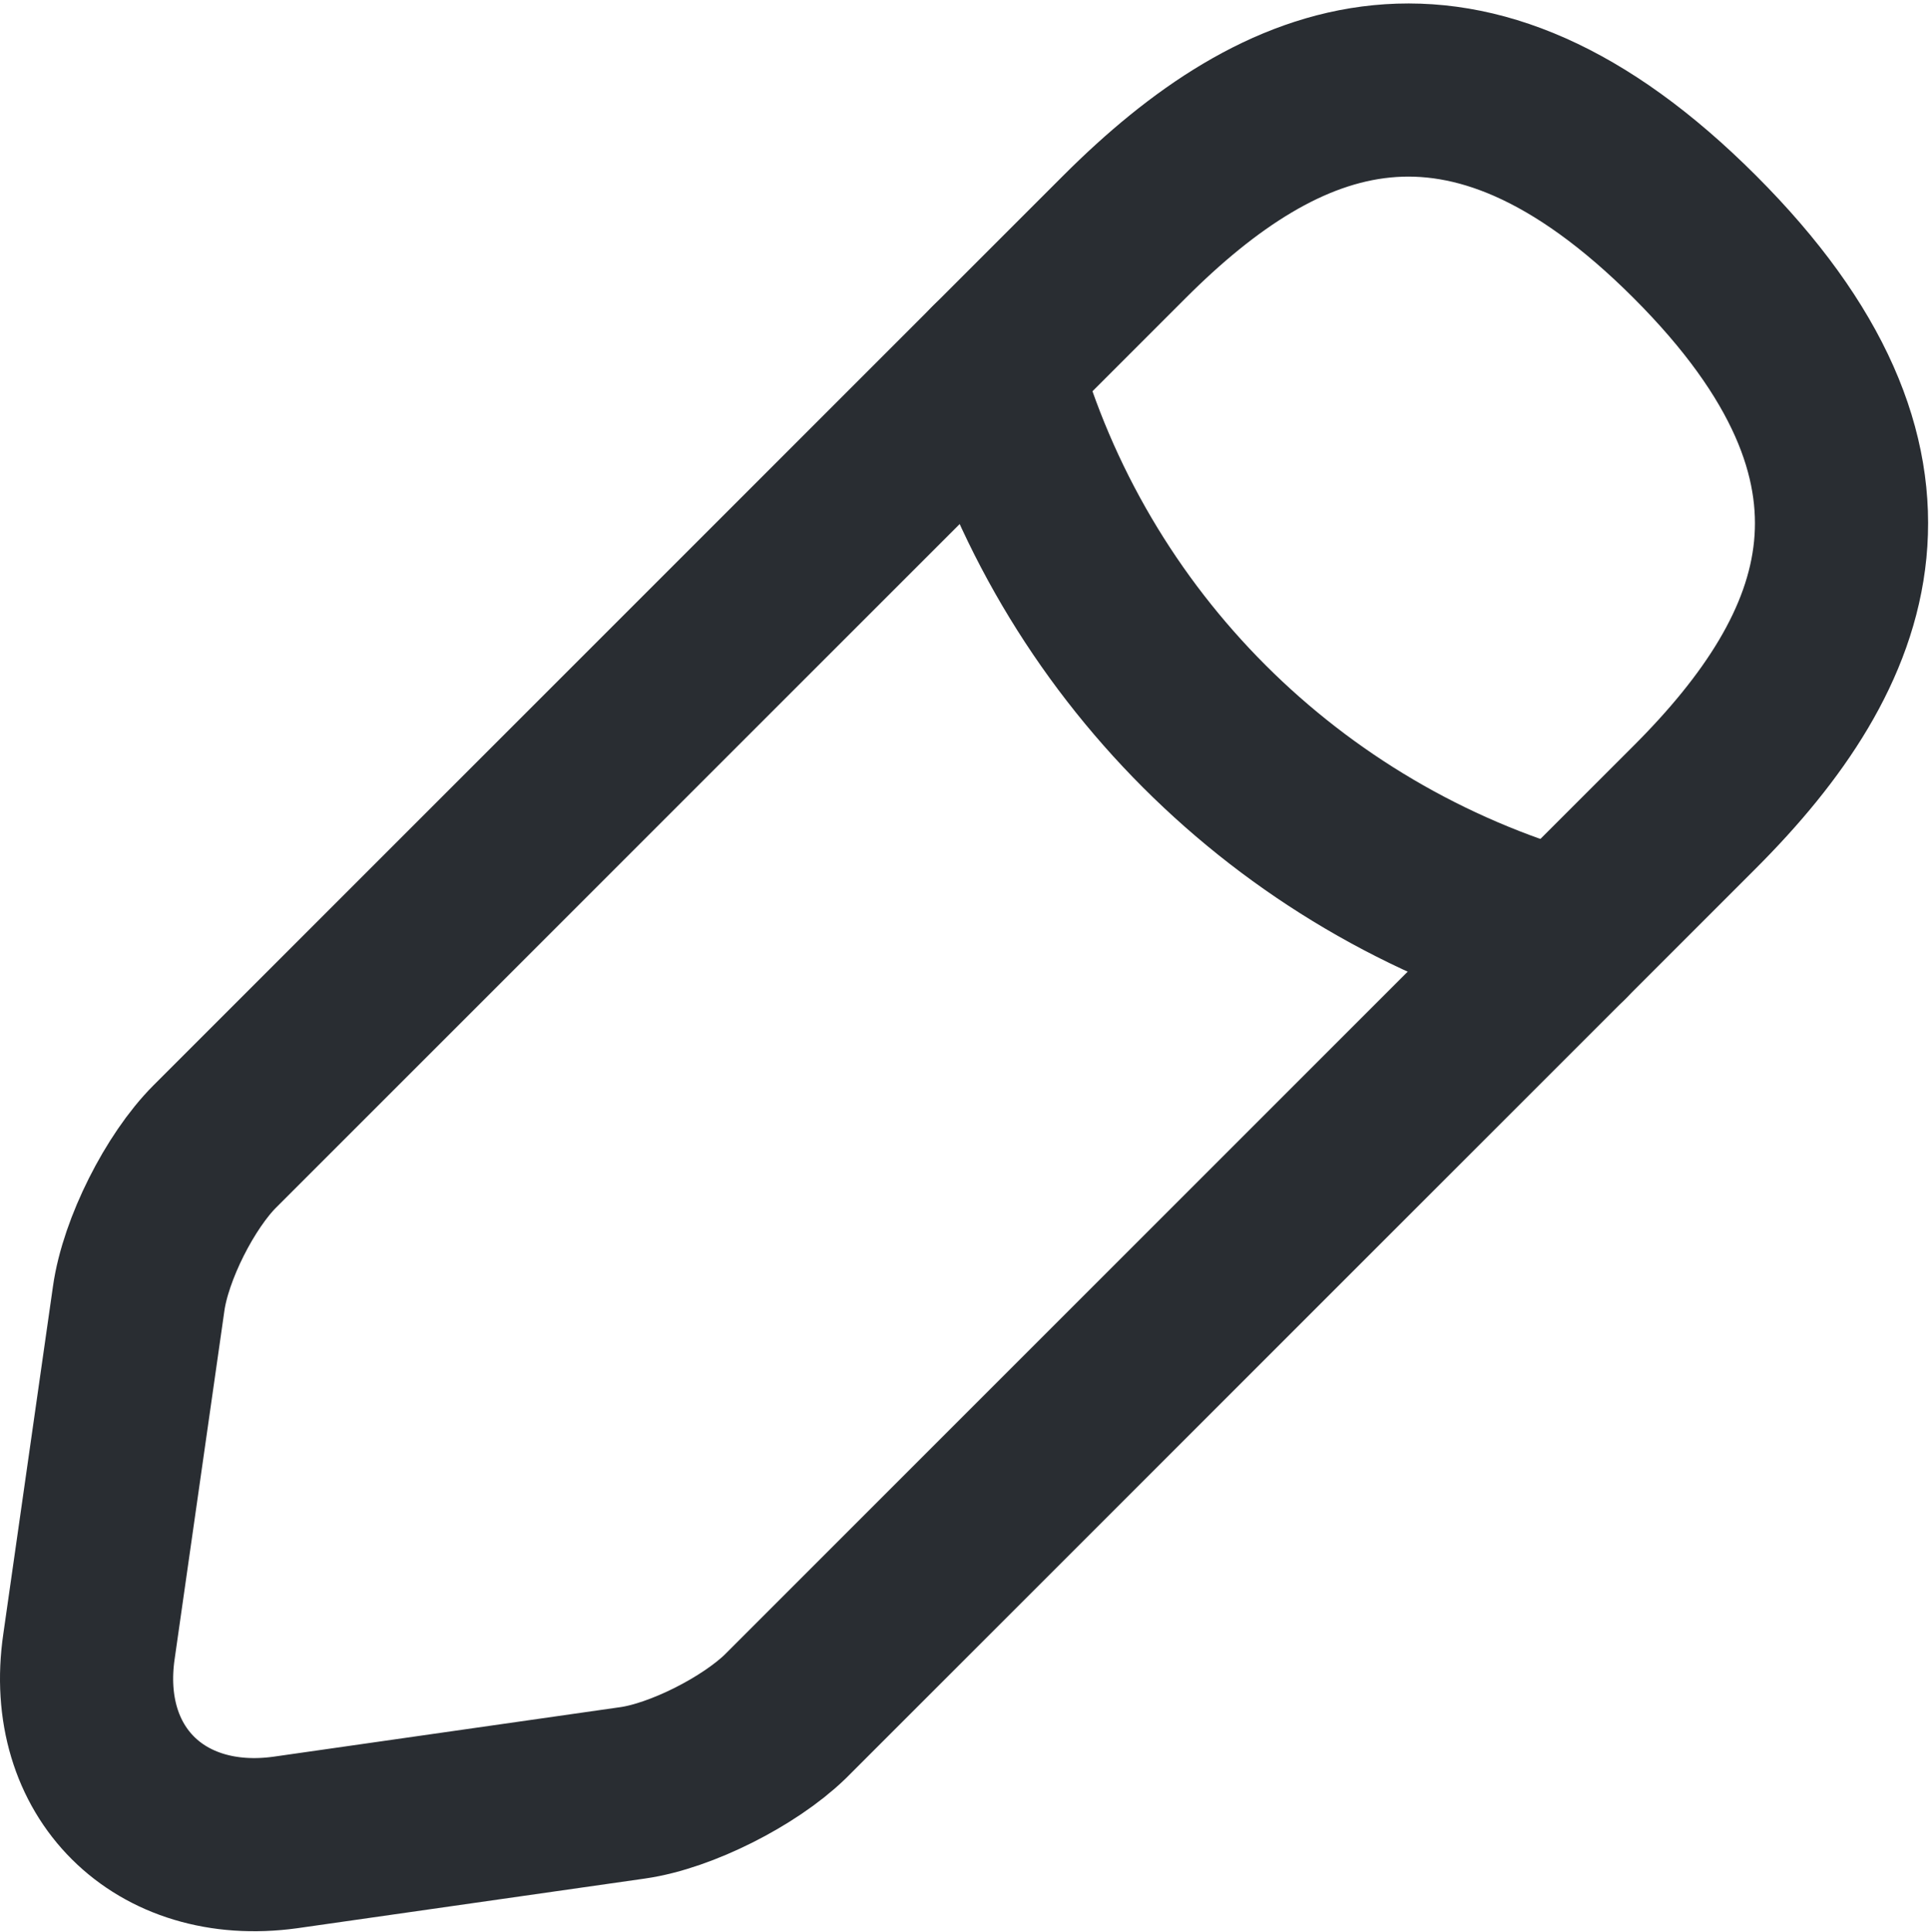
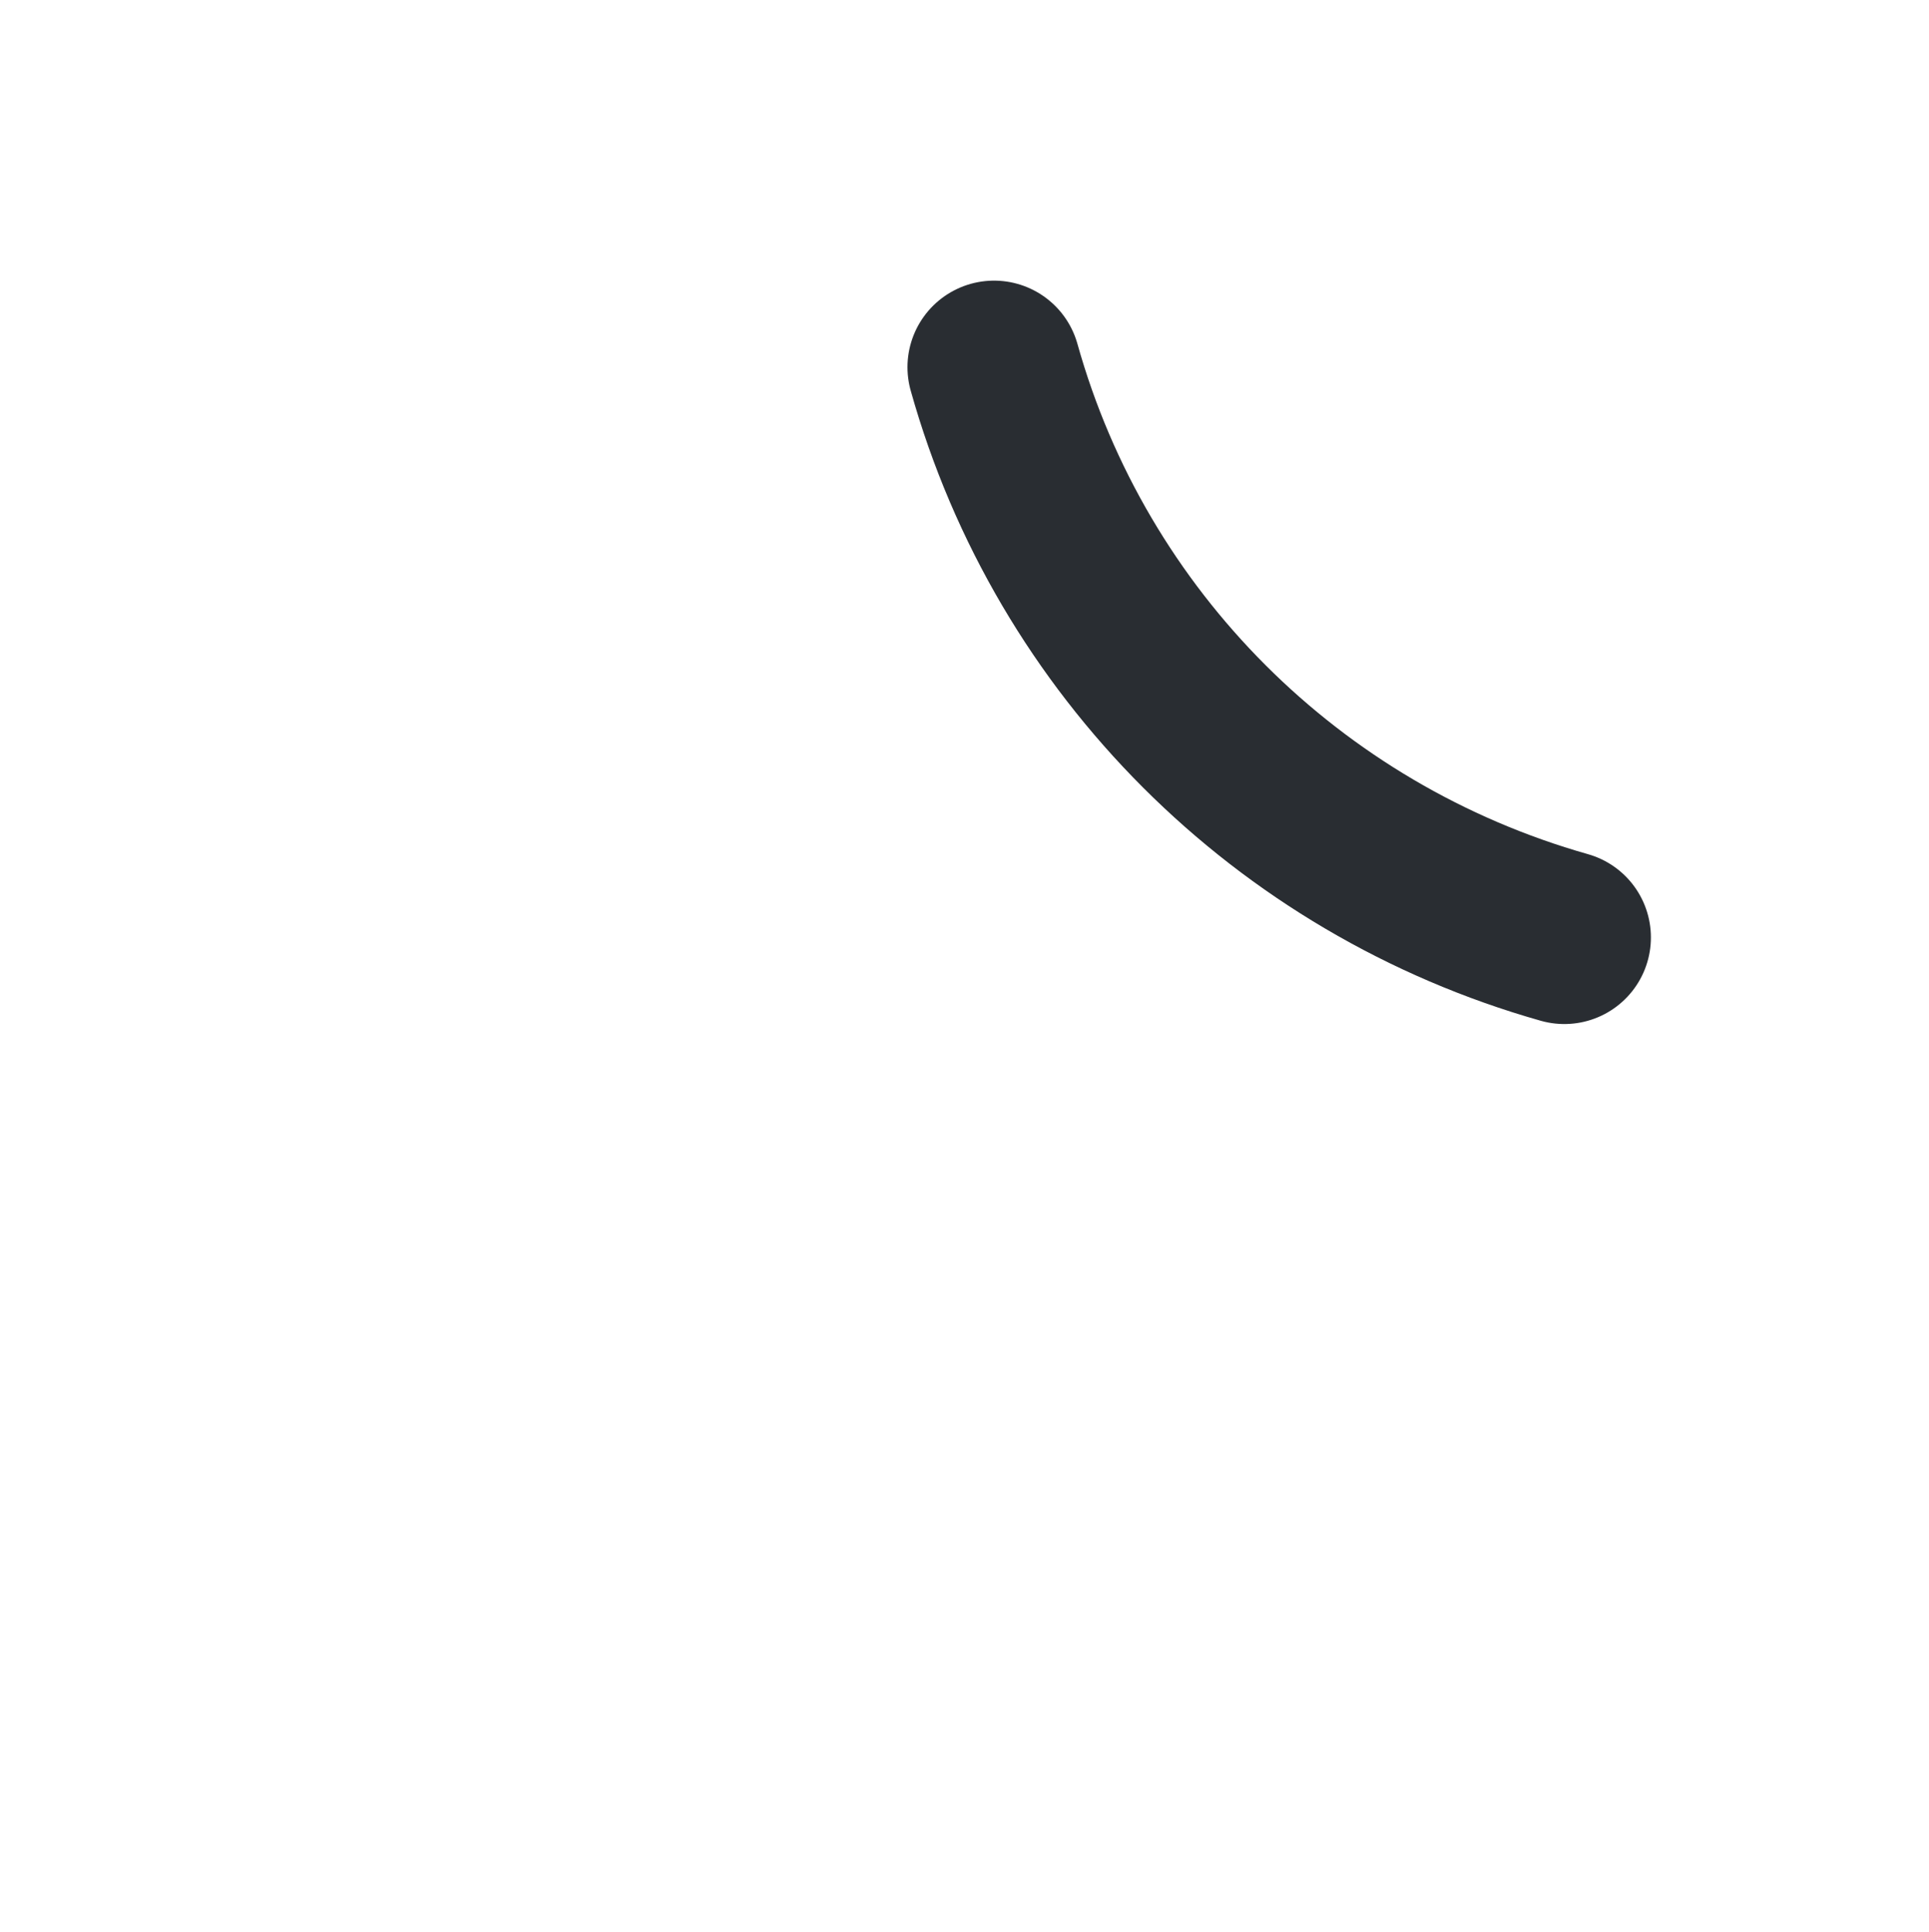
<svg xmlns="http://www.w3.org/2000/svg" width="557" height="558" fill="none" viewBox="0 0 557 558">
-   <path stroke="#292D32" stroke-linecap="round" stroke-linejoin="round" stroke-miterlimit="10" stroke-width="50" d="M324.702 68.374 62.035 331.041c-10 10-20 29.666-22 44L25.702 475.374c-5.334 36.333 20.333 61.667 56.666 56.667l100.334-14.334c14-2 33.666-12 44-22l262.666-262.666c45.334-45.333 66.667-98 0-164.667-66.666-66.666-119.333-45.333-164.666 0Z" />
  <path stroke="#292D32" stroke-linecap="round" stroke-linejoin="round" stroke-miterlimit="10" stroke-width="50" d="M287.035 106.037c22.333 79.667 84.667 142 164.667 164.667" />
</svg>